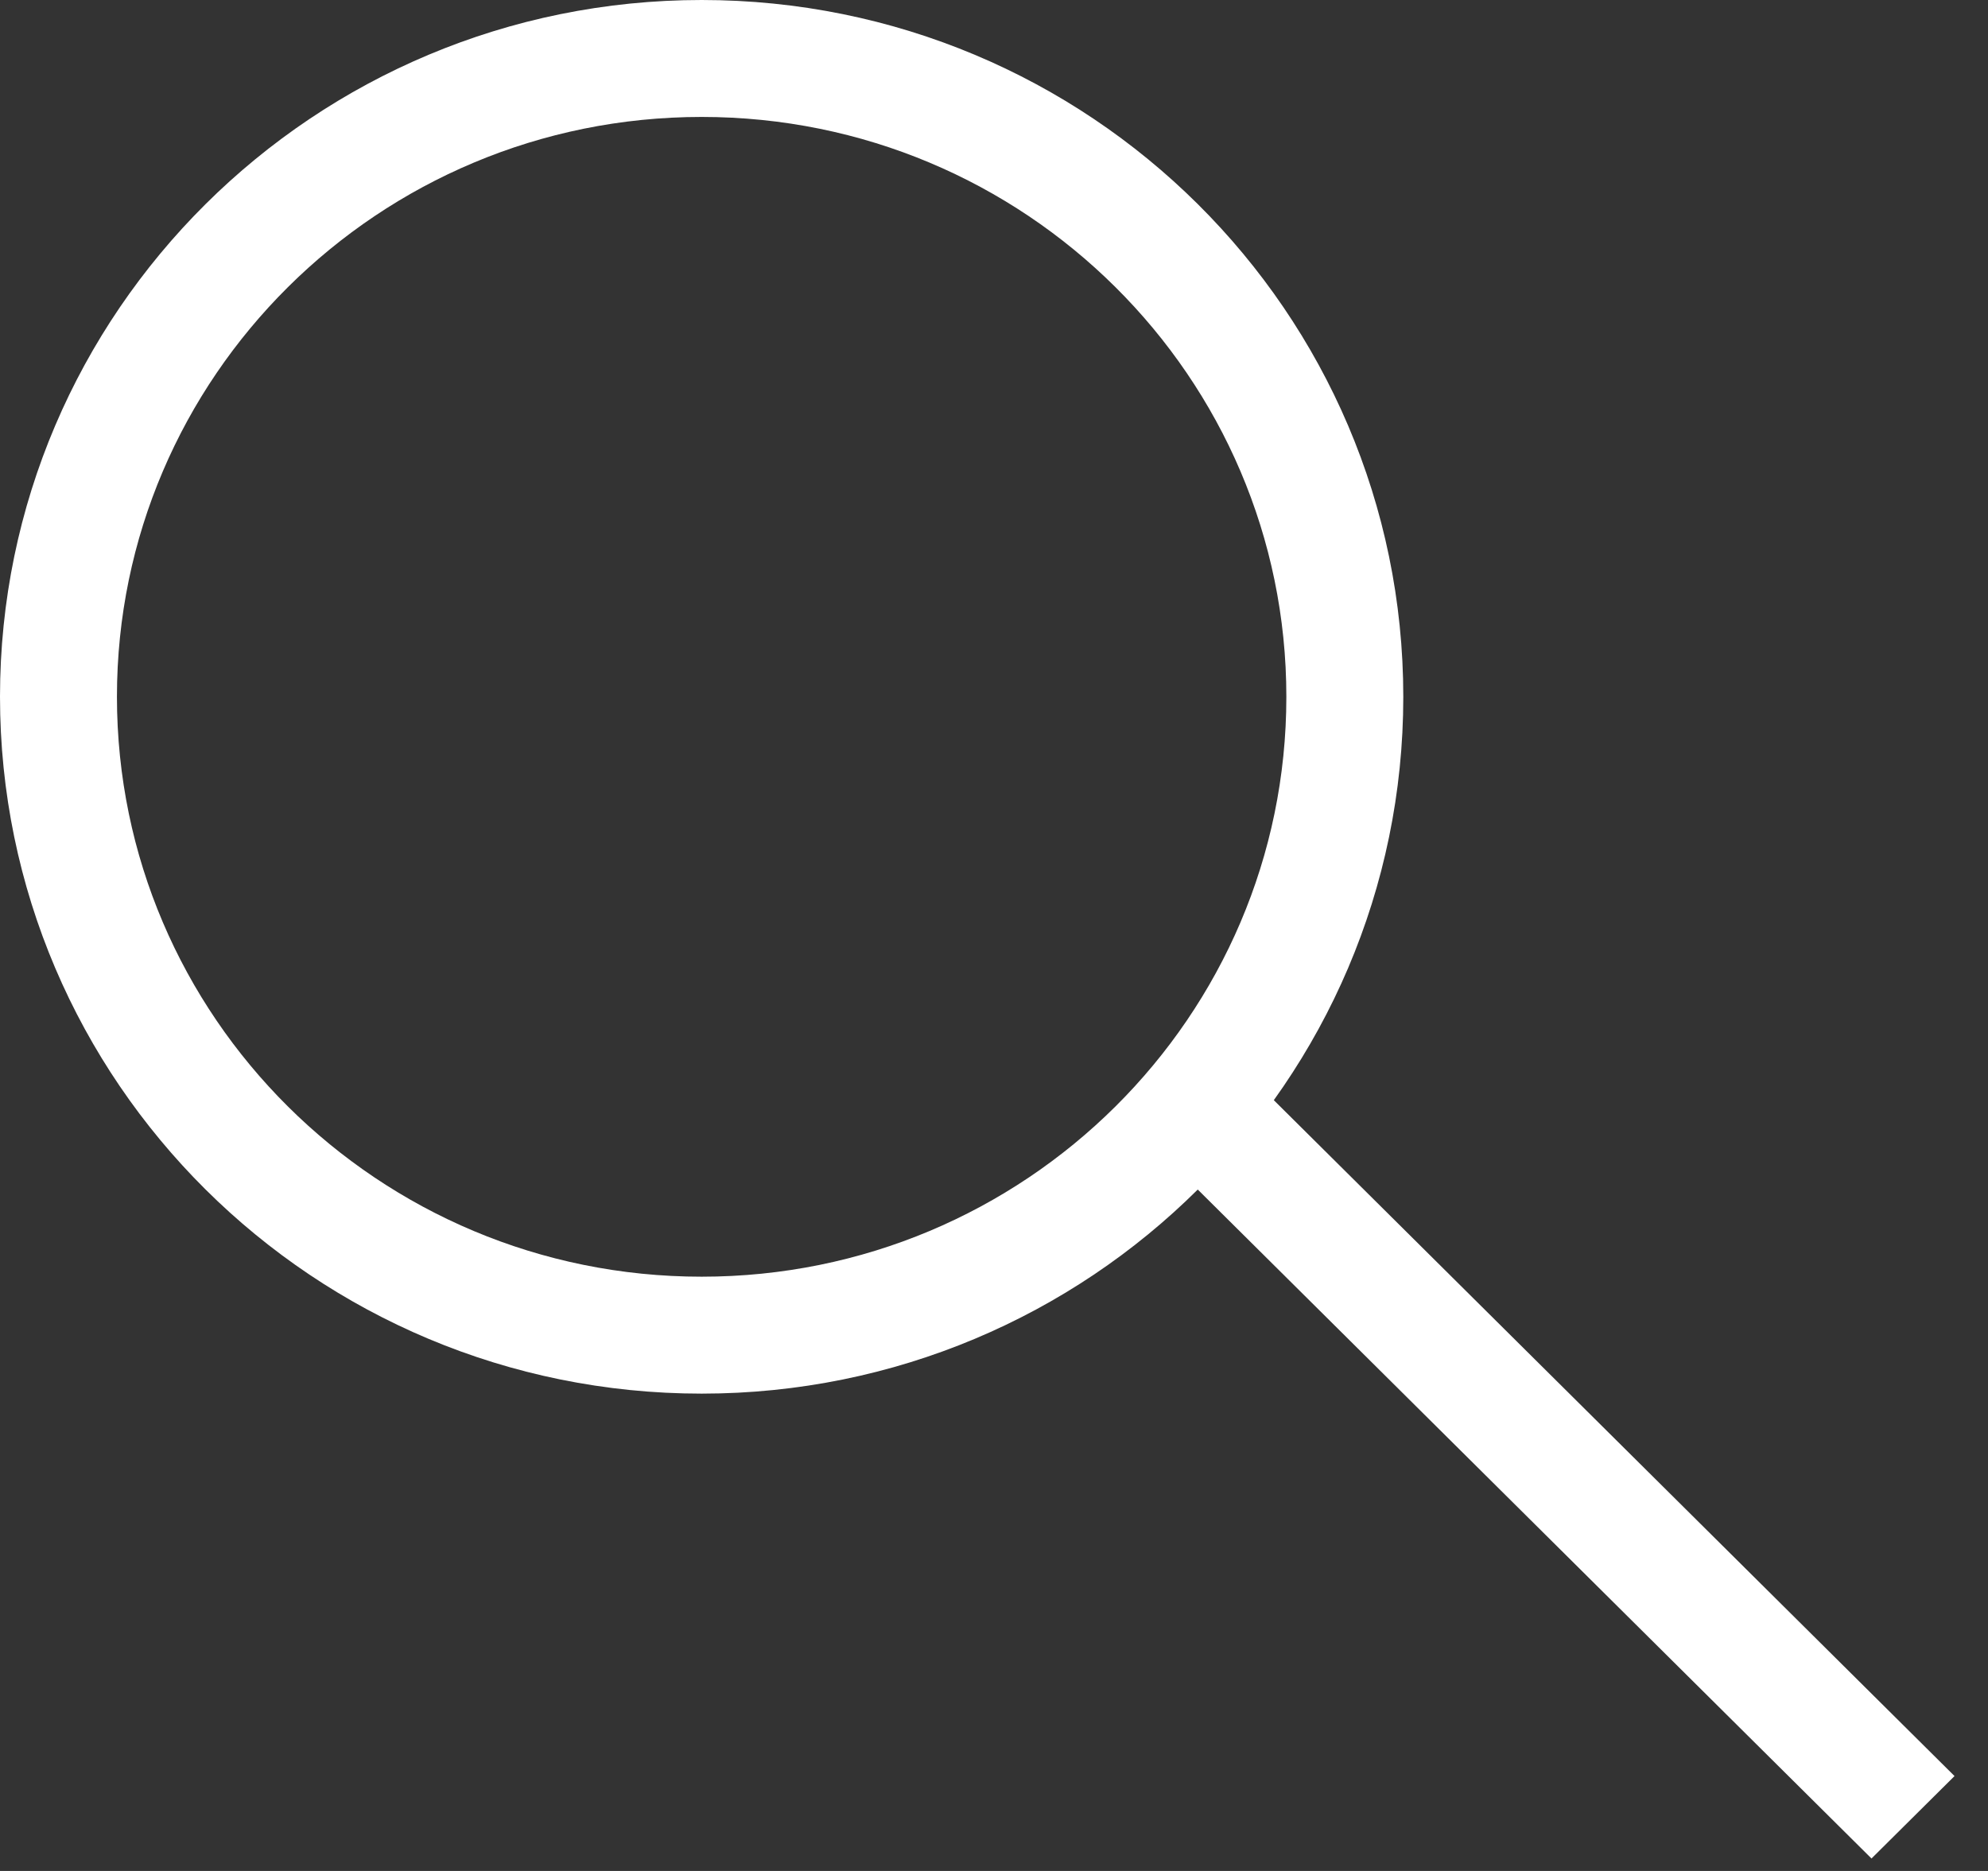
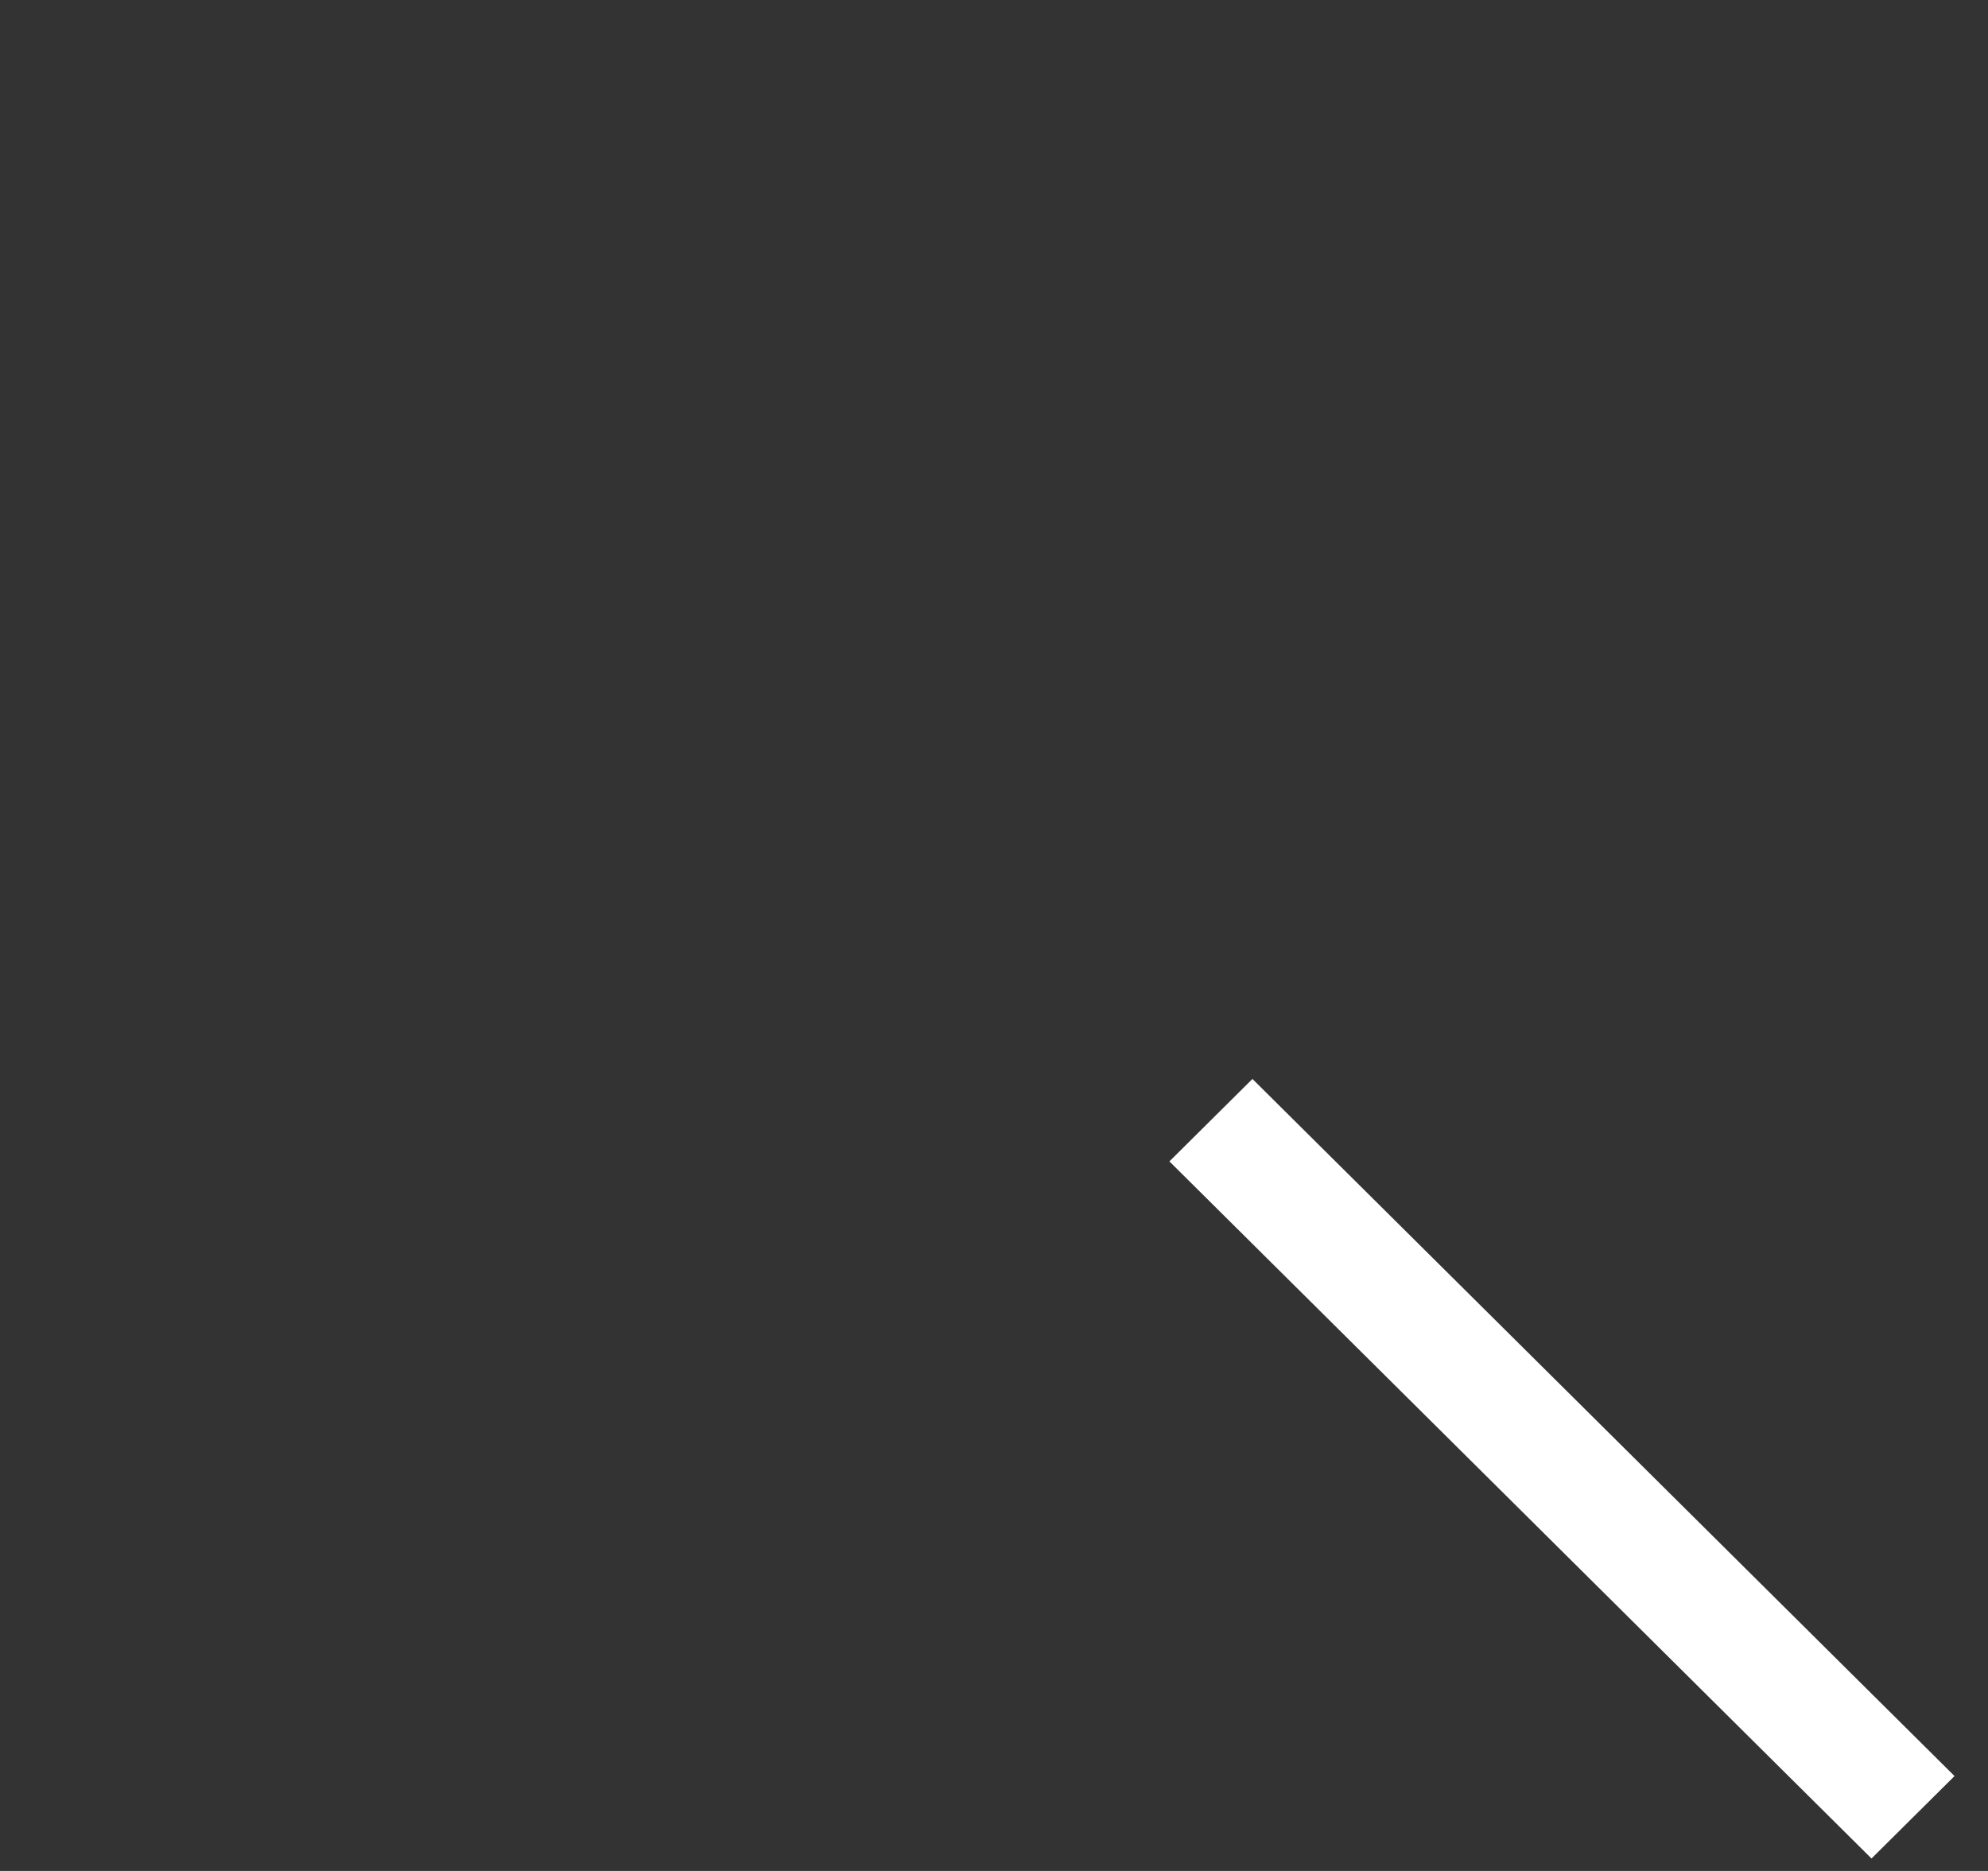
<svg xmlns="http://www.w3.org/2000/svg" width="17" height="16" fill="none">
  <rect width="100%" height="100%" fill="#333333" stroke="none" />
-   <path d="M11.5 5.959c0 3.012-2.46 5.459-5.5 5.459S.5 8.97.5 5.958C.5 2.949 2.96.5 6 .5s5.5 2.447 5.5 5.459z" stroke="#fff" />
  <path transform="matrix(.71 .705 -.71 .705 10 9.932)" stroke="#fff" d="M0-.5h8.456" />
</svg>